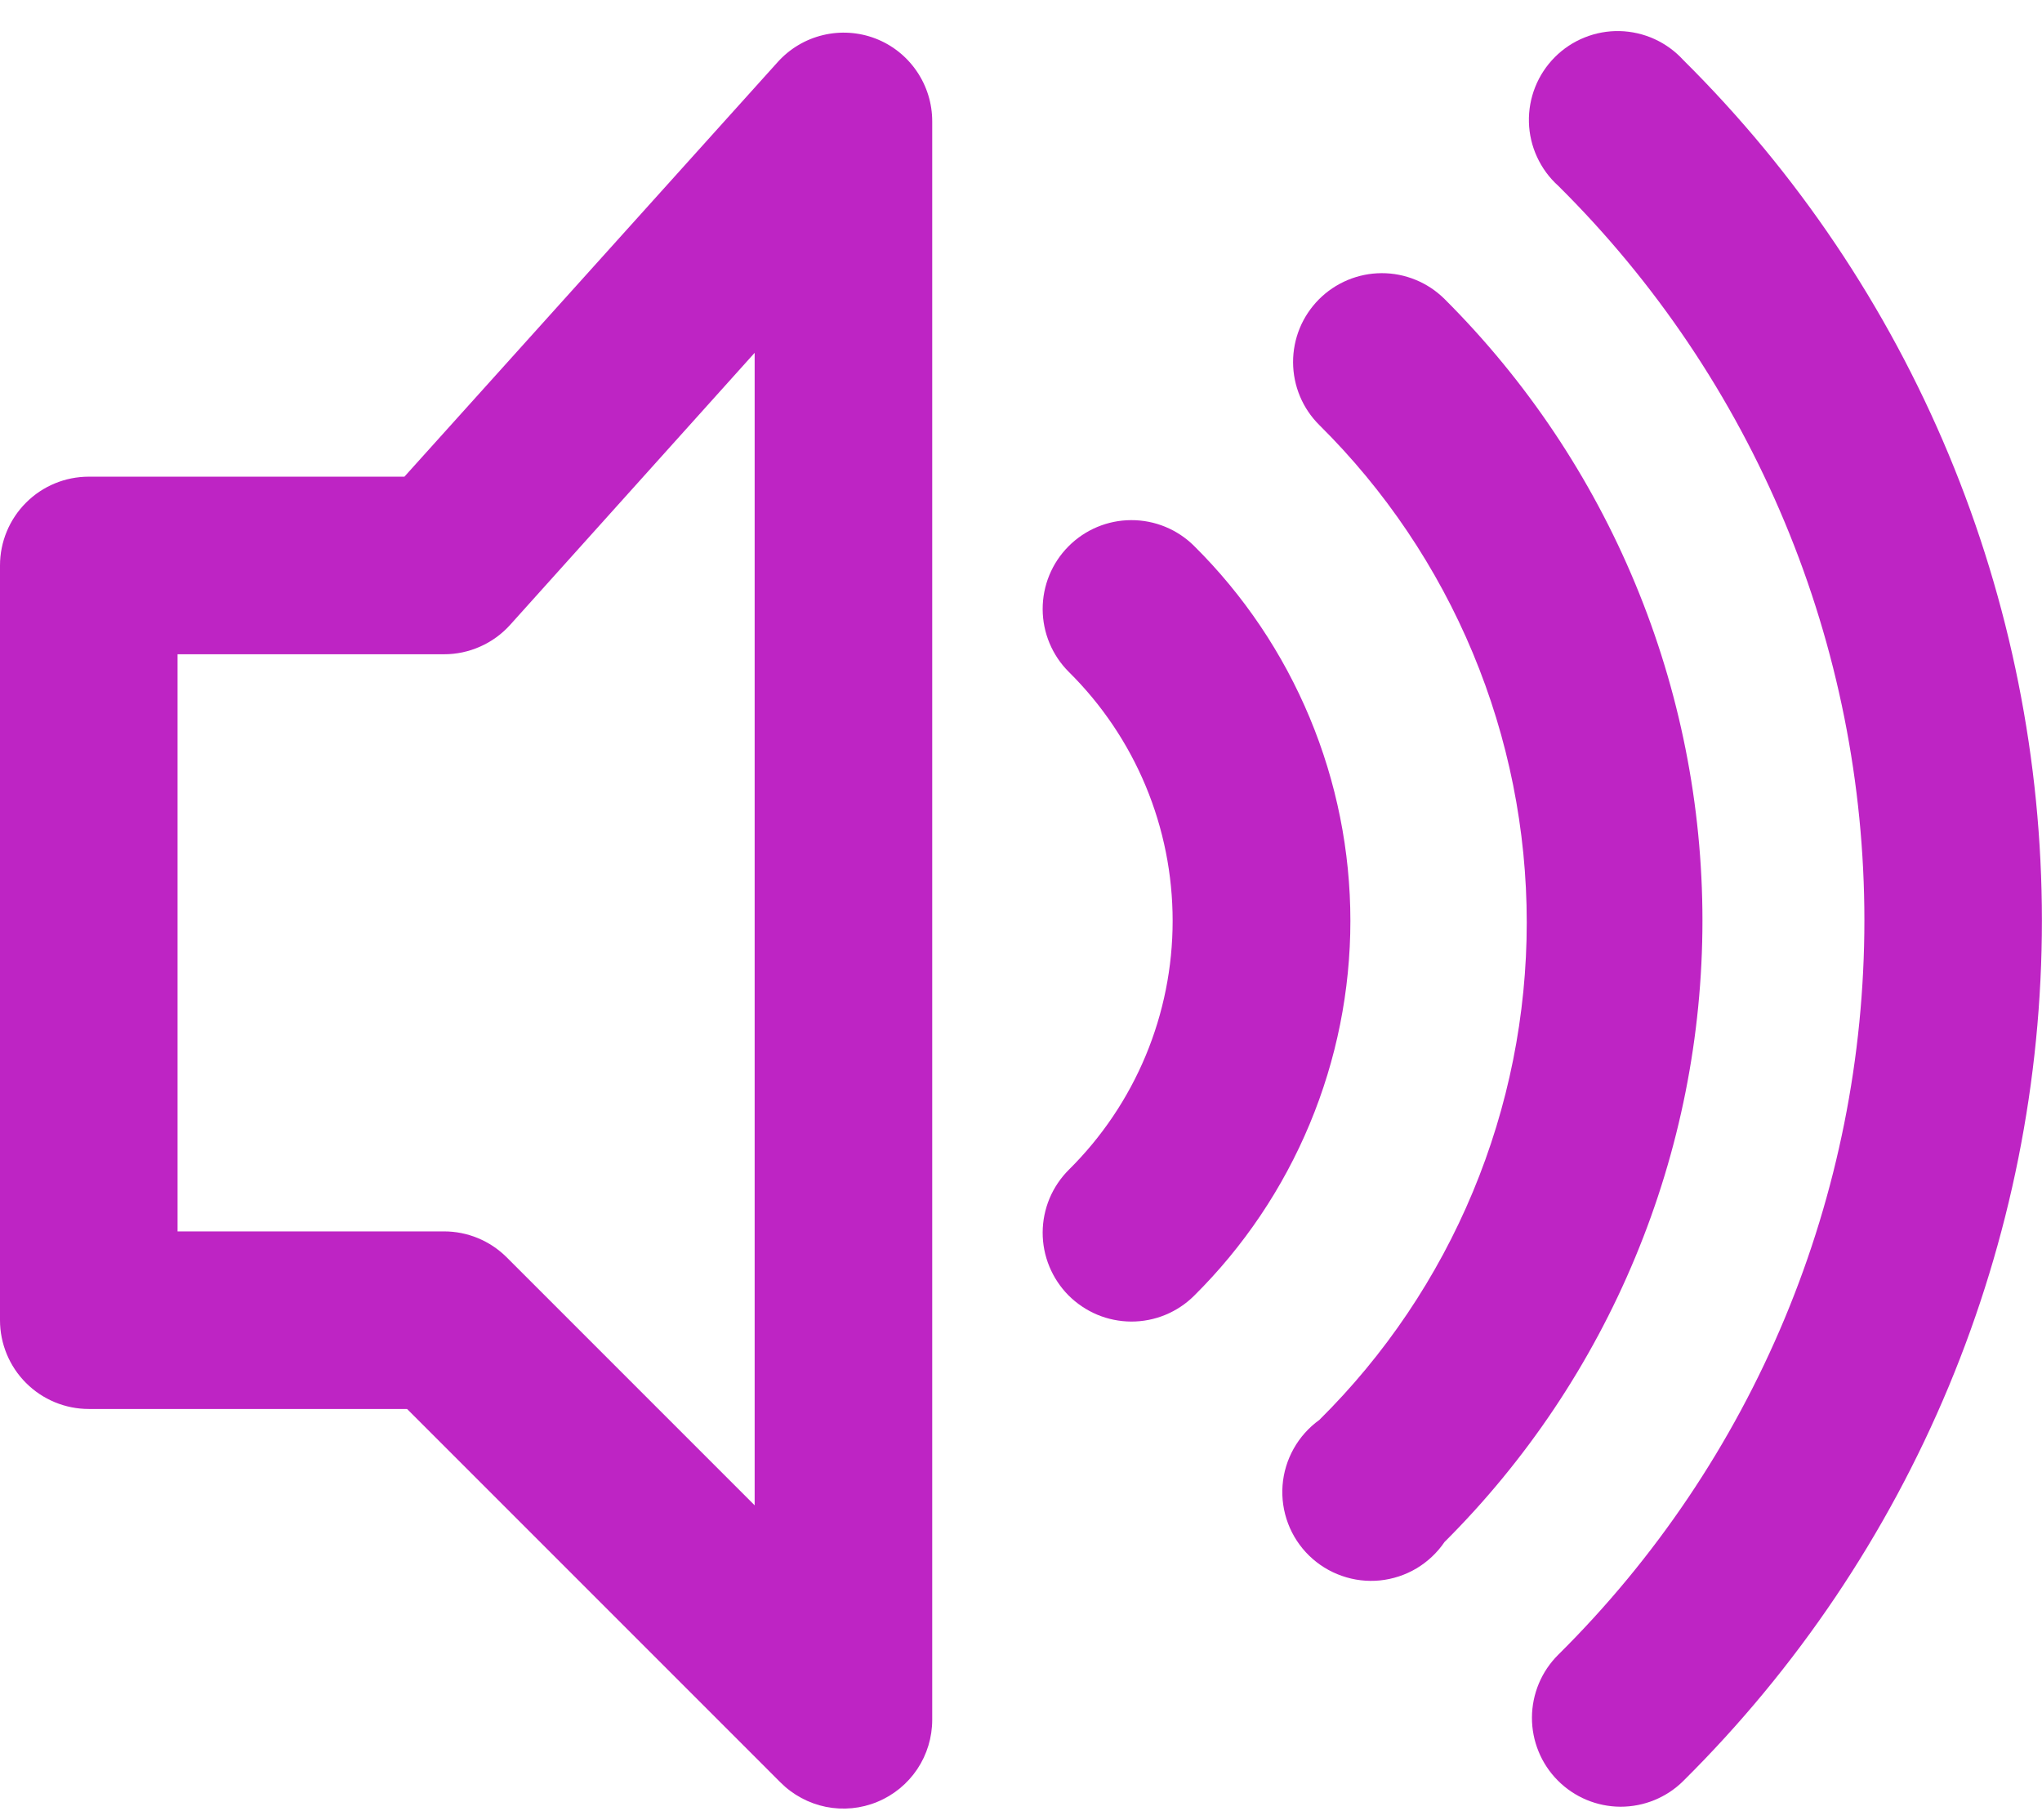
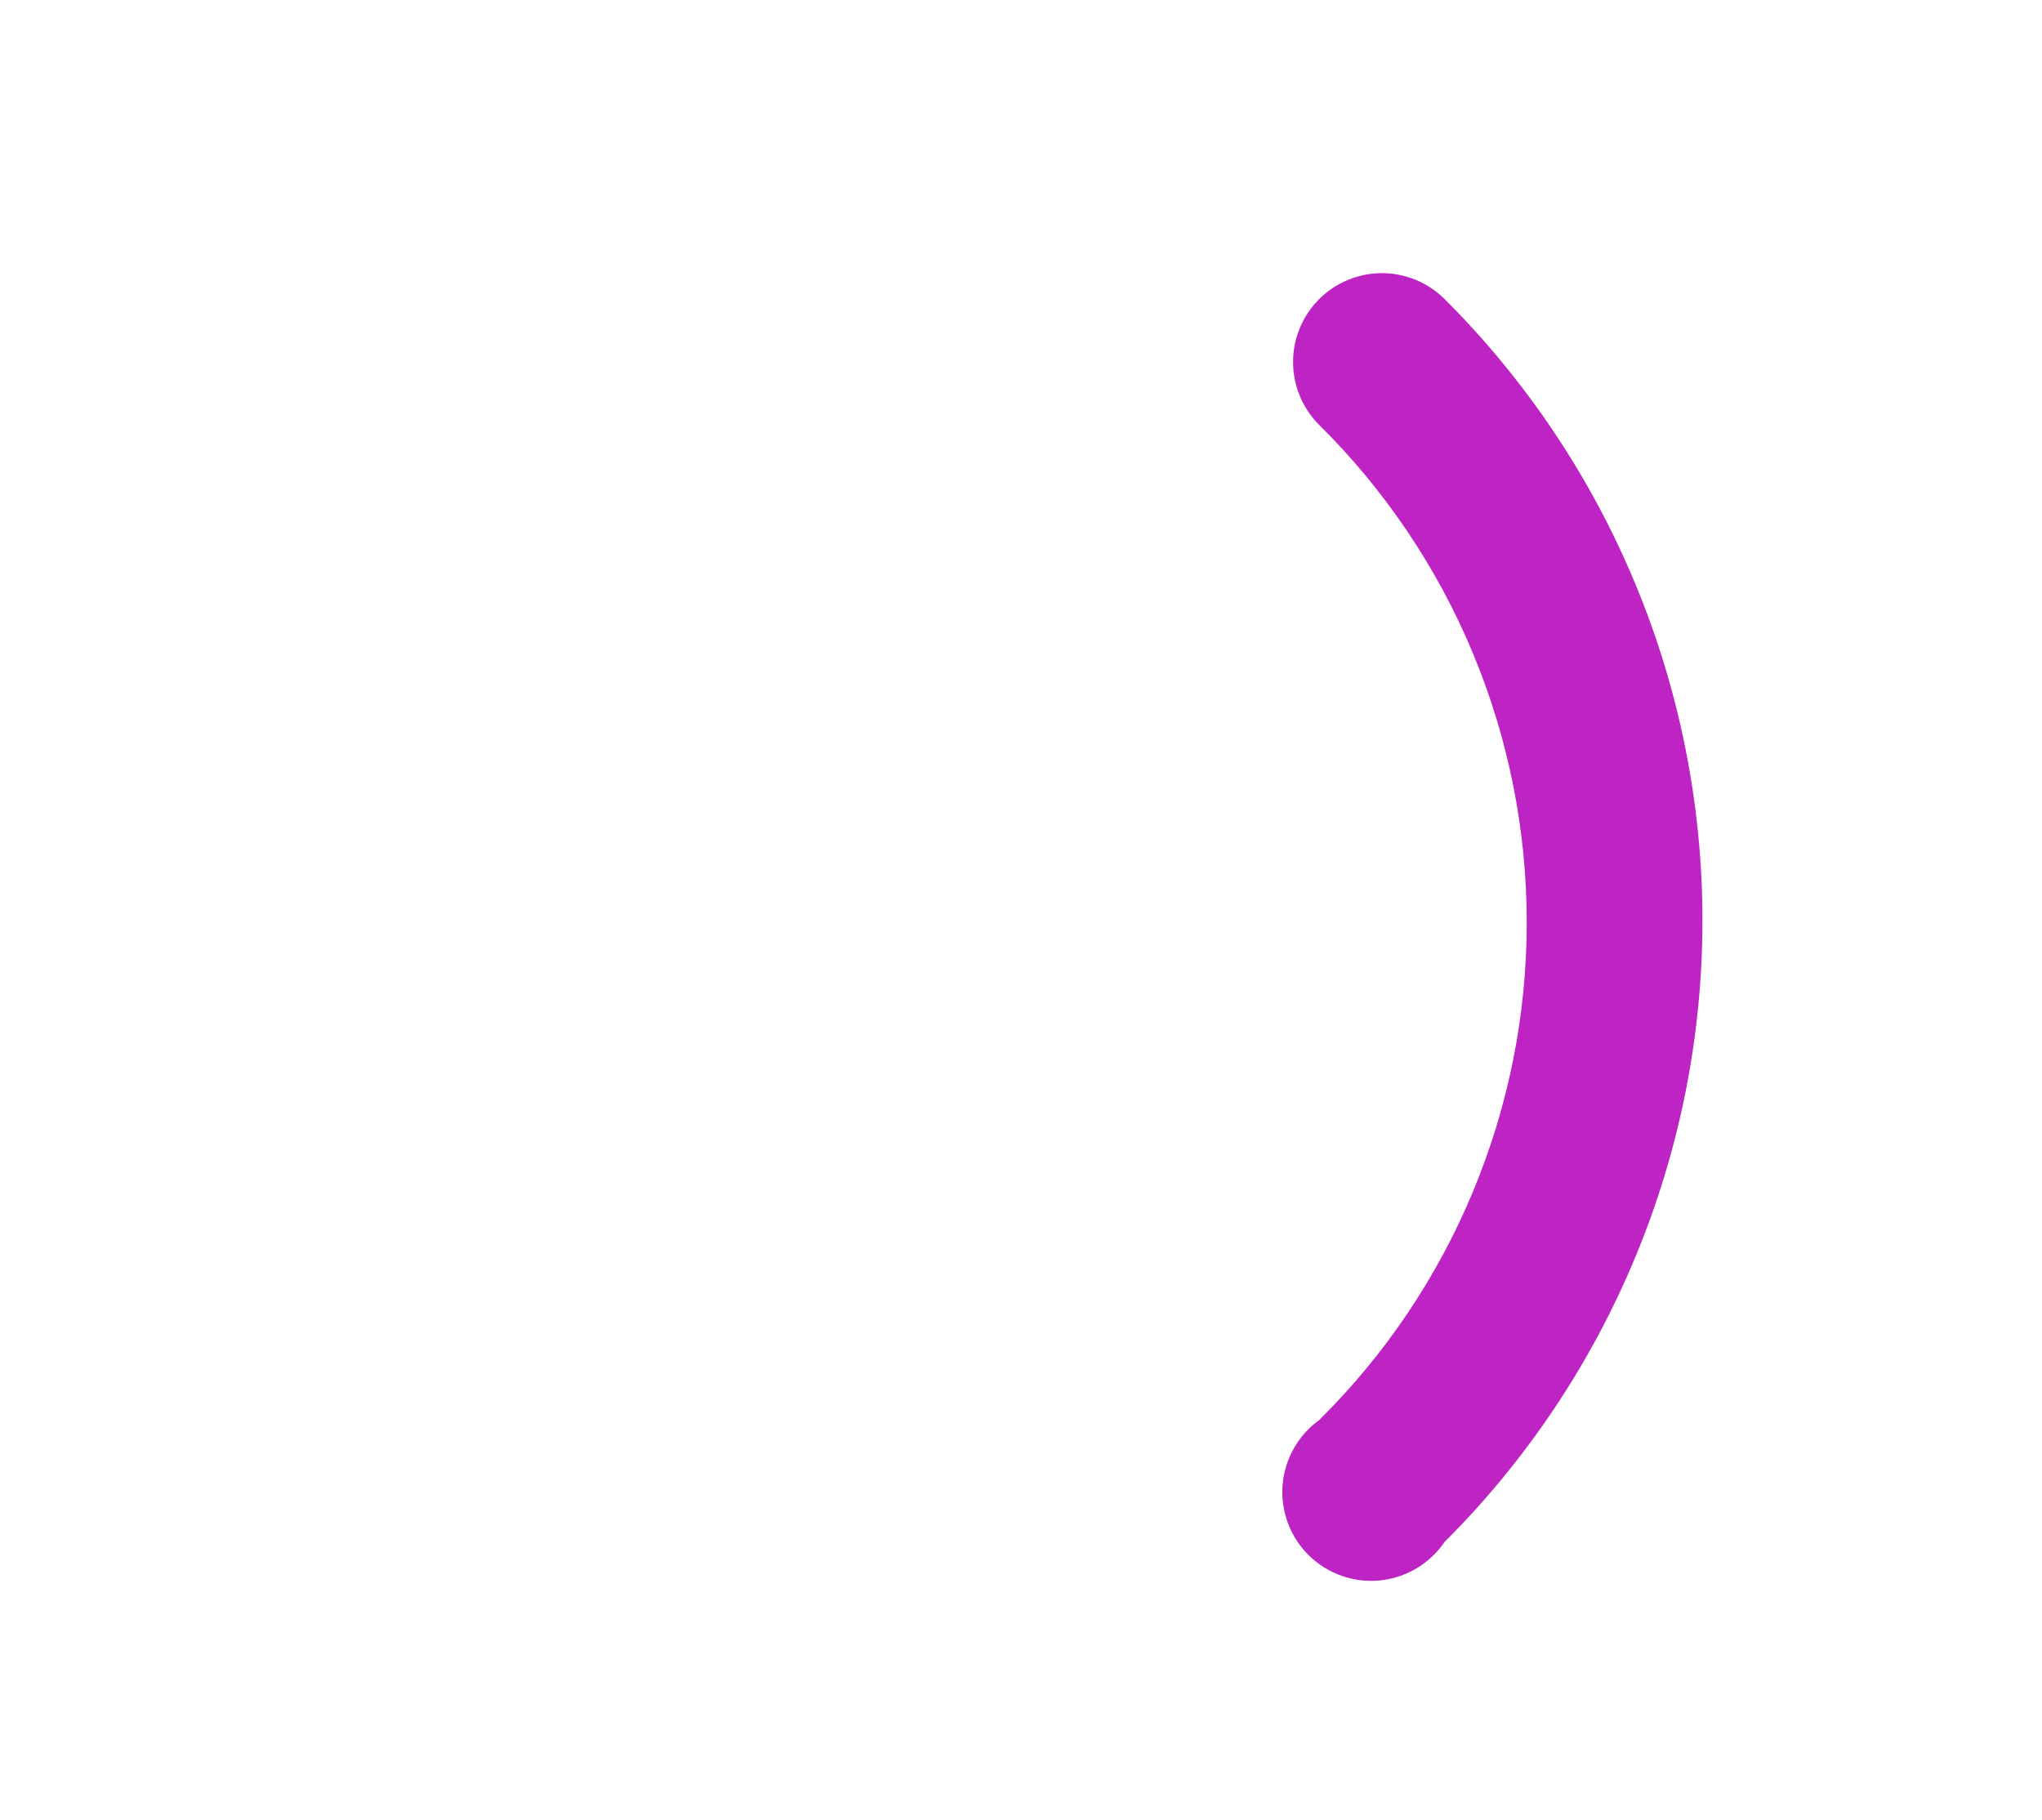
<svg xmlns="http://www.w3.org/2000/svg" width="46" height="41" viewBox="0 0 46 41" fill="none">
-   <path d="M19.72 0.867C19.343 0.723 18.93 0.696 18.538 0.791C18.145 0.885 17.79 1.097 17.52 1.397L9.11 10.737H2C1.47 10.737 0.961 10.947 0.586 11.323C0.211 11.698 0 12.206 0 12.737V29.737C0 30.267 0.211 30.776 0.586 31.151C0.961 31.526 1.47 31.737 2 31.737H9.17L17.58 40.147C17.859 40.428 18.216 40.62 18.604 40.699C18.993 40.777 19.396 40.739 19.762 40.587C20.129 40.436 20.442 40.18 20.663 39.85C20.883 39.521 21 39.133 21 38.737V2.737C21.001 2.332 20.879 1.937 20.65 1.603C20.422 1.269 20.098 1.012 19.72 0.867ZM17 33.907L11.41 28.317C11.035 27.945 10.528 27.736 10 27.737H4V14.737H10C10.281 14.738 10.559 14.679 10.815 14.565C11.072 14.452 11.302 14.285 11.49 14.077L17 7.947V33.947V33.907Z" fill="#BE24C4" />
  <path d="M32.54 6.734C32.353 6.549 32.132 6.402 31.889 6.303C31.646 6.203 31.386 6.152 31.123 6.153C30.86 6.154 30.6 6.207 30.358 6.308C30.115 6.41 29.895 6.558 29.71 6.744C29.525 6.931 29.378 7.152 29.278 7.395C29.179 7.638 29.128 7.898 29.129 8.161C29.131 8.692 29.343 9.2 29.72 9.574C31.201 11.04 32.376 12.786 33.178 14.709C33.98 16.632 34.393 18.695 34.393 20.779C34.393 22.863 33.98 24.926 33.178 26.849C32.376 28.773 31.201 30.518 29.72 31.984C29.483 32.155 29.286 32.375 29.143 32.63C29 32.885 28.914 33.167 28.892 33.459C28.87 33.75 28.913 34.043 29.016 34.316C29.119 34.589 29.281 34.836 29.49 35.04C29.7 35.244 29.951 35.4 30.227 35.496C30.502 35.593 30.796 35.628 31.087 35.599C31.377 35.569 31.658 35.477 31.909 35.328C32.16 35.178 32.375 34.976 32.54 34.734C34.382 32.898 35.843 30.716 36.84 28.313C37.838 25.911 38.351 23.335 38.351 20.734C38.351 18.133 37.838 15.557 36.84 13.155C35.843 10.753 34.382 8.571 32.54 6.734Z" fill="#BE24C4" />
-   <path d="M37.921 1.354C37.739 1.154 37.518 0.993 37.271 0.88C37.025 0.768 36.758 0.707 36.487 0.7C36.216 0.694 35.947 0.743 35.696 0.844C35.444 0.945 35.216 1.096 35.025 1.288C34.834 1.48 34.683 1.709 34.583 1.961C34.483 2.212 34.435 2.482 34.442 2.753C34.449 3.024 34.511 3.29 34.625 3.536C34.738 3.782 34.9 4.003 35.101 4.184C37.287 6.35 39.022 8.927 40.206 11.767C41.39 14.606 41.999 17.653 41.999 20.729C41.999 23.806 41.39 26.852 40.206 29.692C39.022 32.532 37.287 35.109 35.101 37.274C34.915 37.459 34.766 37.68 34.665 37.922C34.564 38.164 34.511 38.425 34.51 38.687C34.509 38.95 34.56 39.211 34.66 39.454C34.759 39.697 34.906 39.918 35.091 40.104C35.276 40.291 35.496 40.439 35.739 40.541C35.981 40.642 36.241 40.695 36.504 40.696C36.767 40.696 37.027 40.646 37.27 40.546C37.514 40.446 37.735 40.3 37.921 40.114C40.48 37.577 42.511 34.559 43.898 31.232C45.284 27.906 45.998 24.338 45.998 20.734C45.998 17.131 45.284 13.563 43.898 10.237C42.511 6.91 40.48 3.891 37.921 1.354Z" fill="#BE24C4" />
-   <path d="M26.899 12.297C26.523 11.923 26.013 11.714 25.482 11.716C24.952 11.717 24.443 11.93 24.069 12.307C23.695 12.683 23.486 13.193 23.488 13.724C23.49 14.255 23.703 14.763 24.079 15.137C24.82 15.87 25.408 16.743 25.809 17.705C26.21 18.667 26.416 19.699 26.416 20.742C26.416 21.784 26.21 22.816 25.809 23.778C25.408 24.74 24.82 25.613 24.079 26.347C23.893 26.532 23.745 26.752 23.643 26.994C23.542 27.237 23.489 27.497 23.488 27.76C23.487 28.022 23.538 28.283 23.638 28.526C23.738 28.769 23.884 28.99 24.069 29.177C24.255 29.363 24.475 29.511 24.717 29.613C24.959 29.714 25.22 29.767 25.482 29.768C25.745 29.769 26.006 29.718 26.249 29.618C26.492 29.518 26.713 29.372 26.899 29.187C28.015 28.081 28.9 26.766 29.504 25.316C30.108 23.867 30.42 22.312 30.42 20.742C30.42 19.171 30.108 17.616 29.504 16.167C28.9 14.718 28.015 13.402 26.899 12.297Z" fill="#BE24C4" />
</svg>